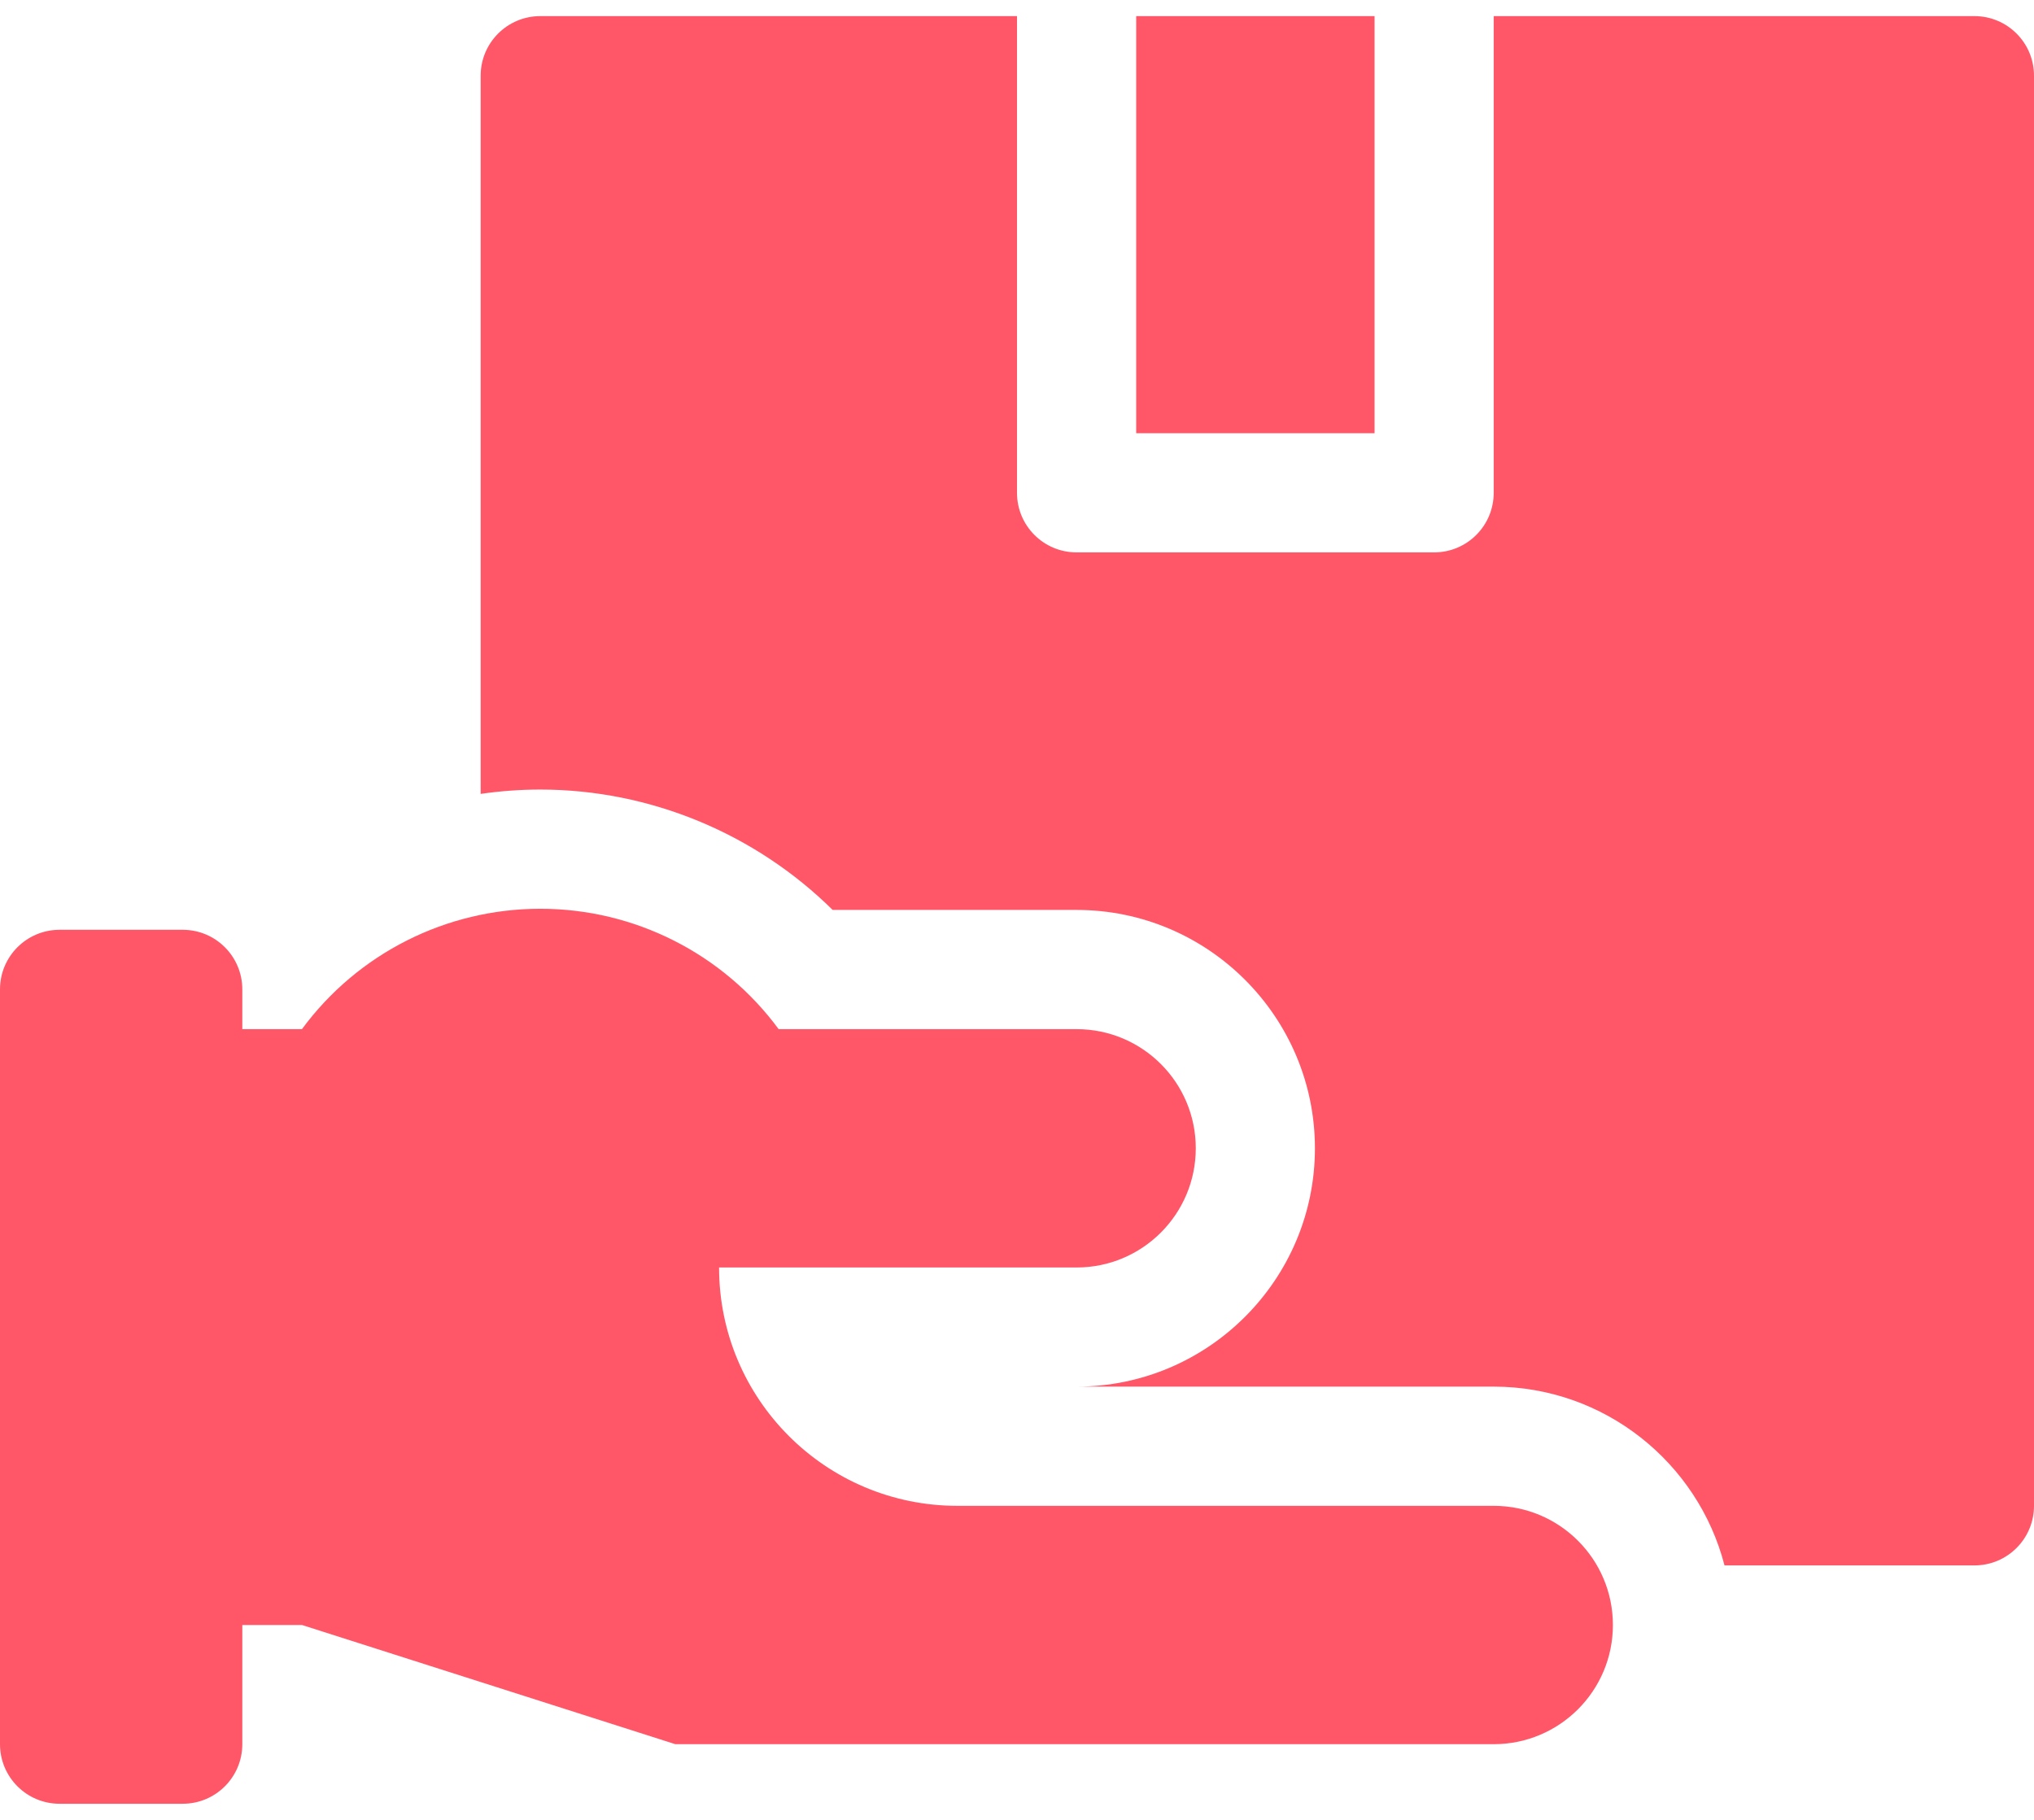
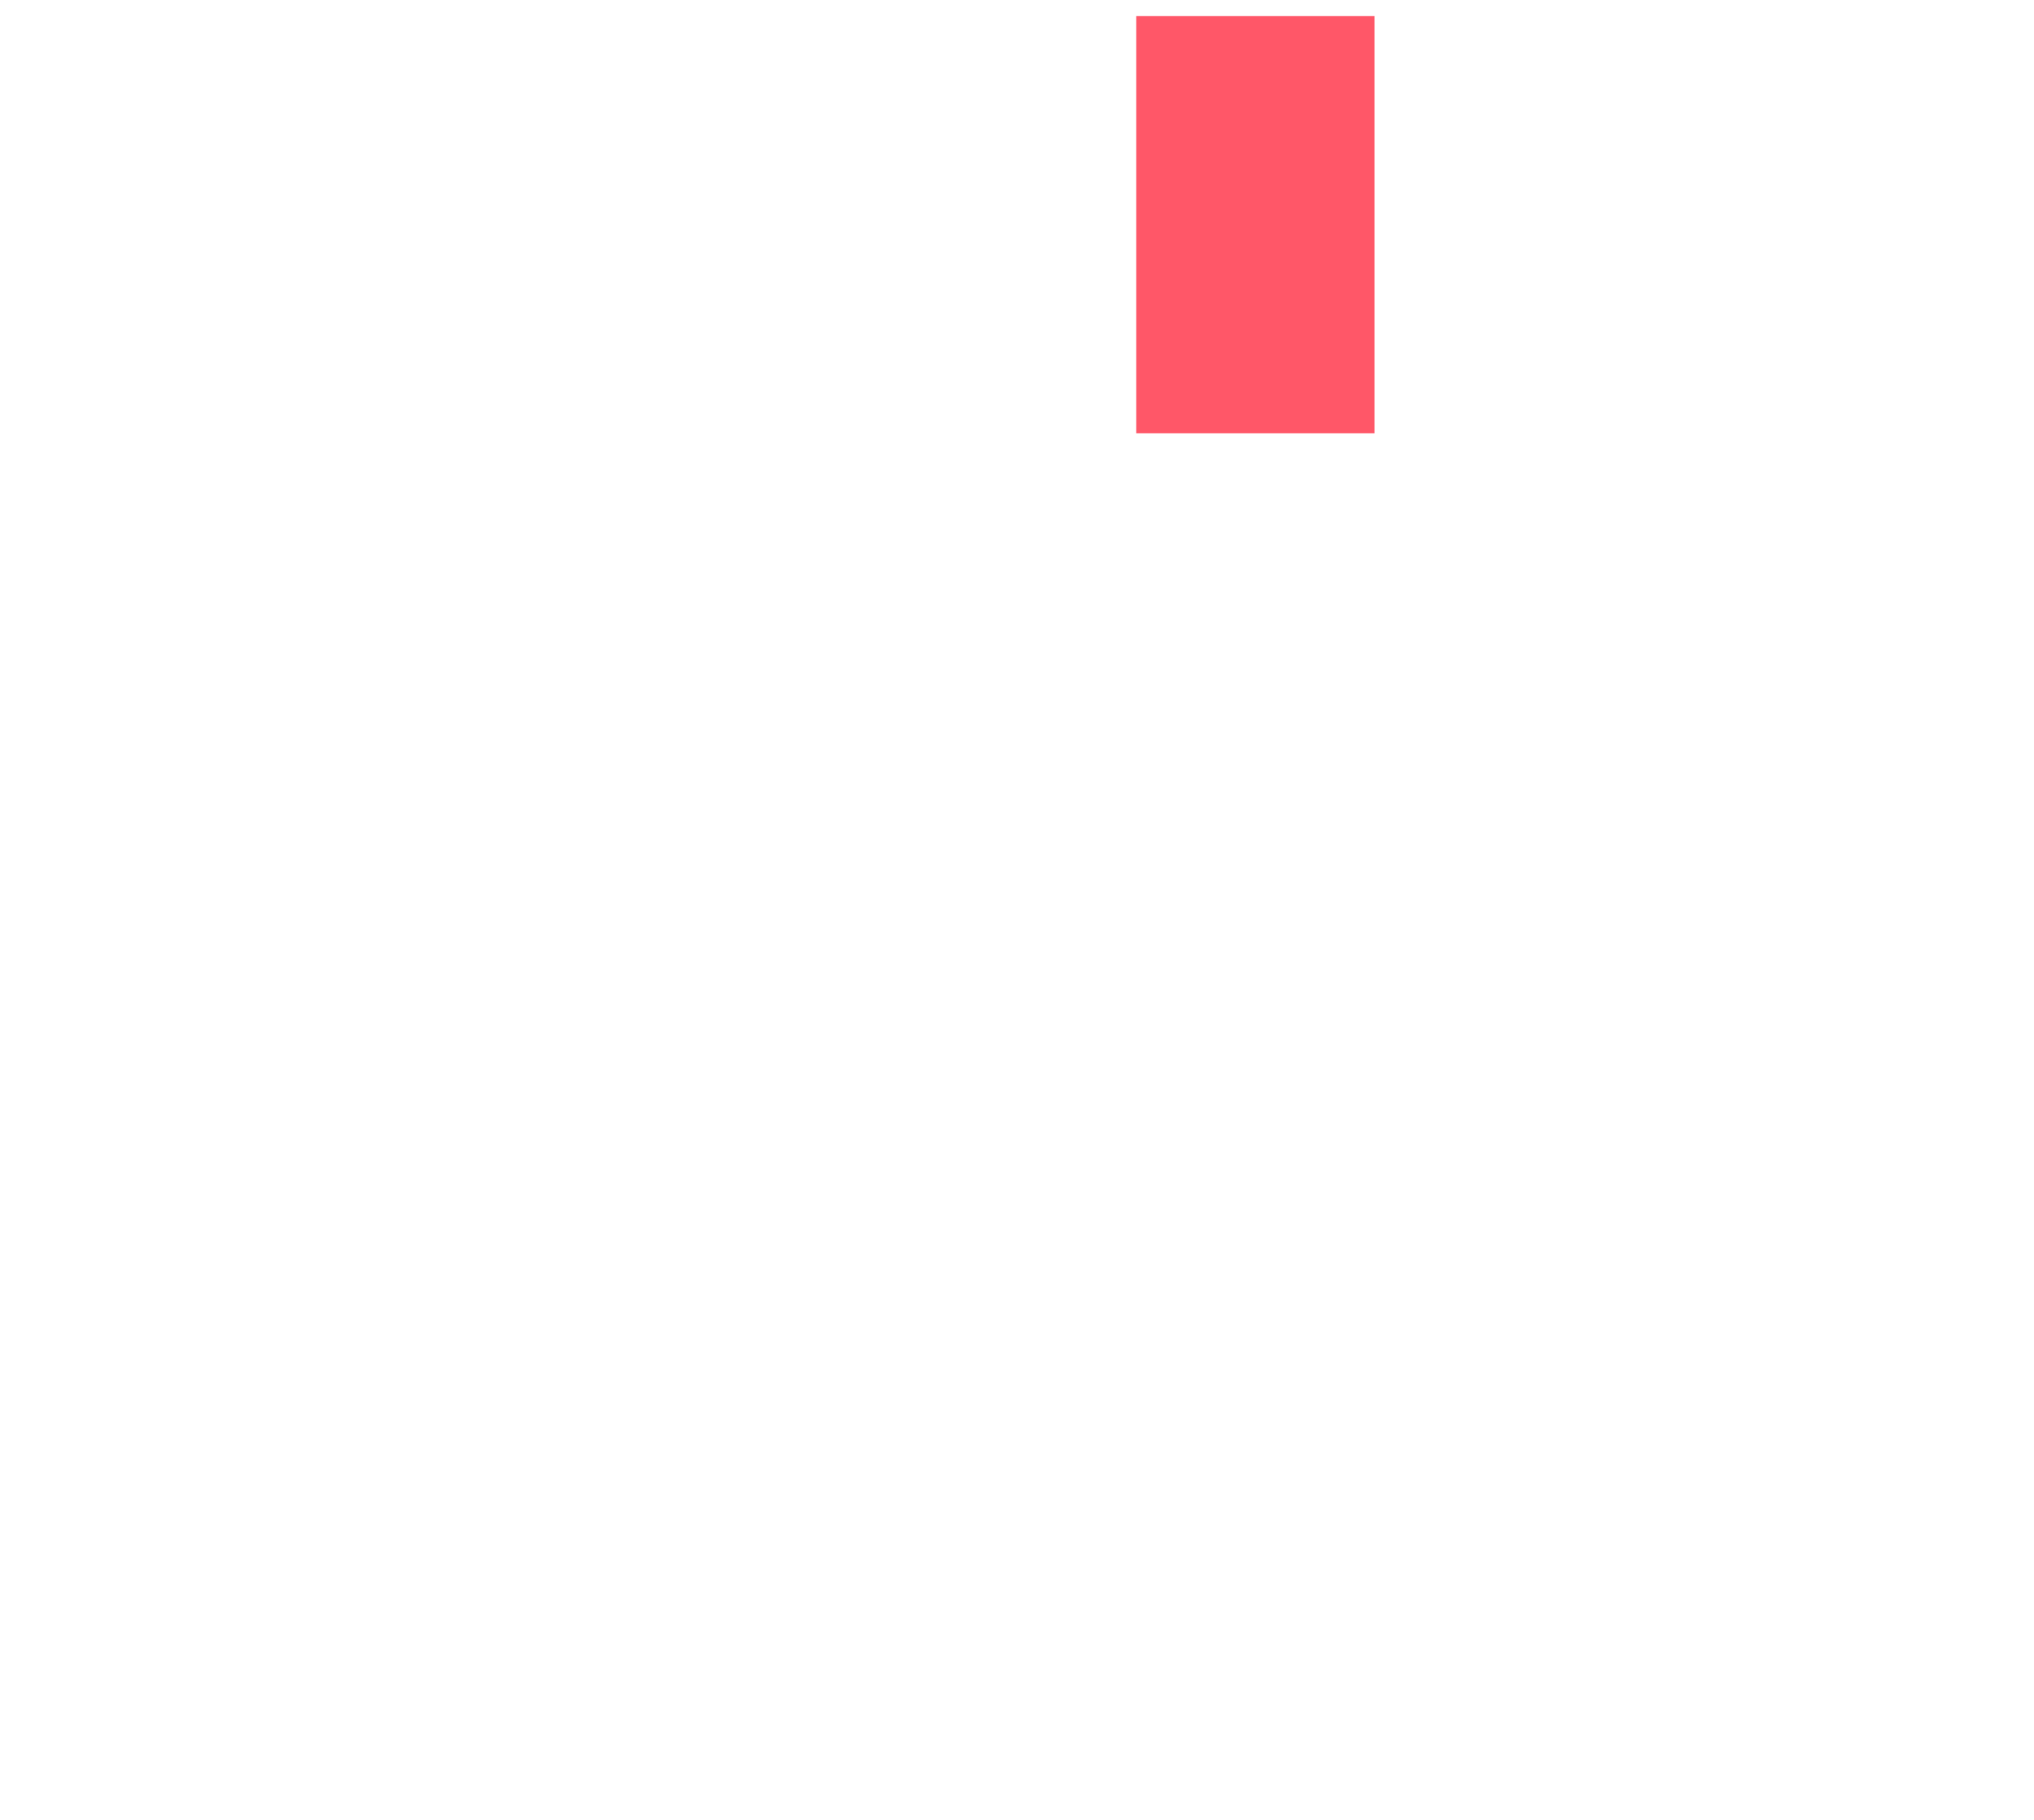
<svg xmlns="http://www.w3.org/2000/svg" width="38" height="34" viewBox="0 0 38 34" fill="none">
  <path d="M21.227 0.301H25.68V8.094H21.227V0.301Z" fill="#FF5768" />
-   <path d="M36.887 0.301H27.906V9.207C27.906 9.822 27.408 10.32 26.793 10.32H20.113C19.498 10.32 19 9.822 19 9.207V0.301H10.094C9.479 0.301 8.98 0.799 8.98 1.414V14.832C9.347 14.779 9.719 14.751 10.094 14.751C12.146 14.751 14.114 15.575 15.556 17H20.113C22.569 17 24.566 18.998 24.566 21.453C24.566 23.909 22.569 25.906 20.113 25.906H27.906C29.977 25.906 31.723 27.328 32.218 29.246H36.887C37.502 29.246 38 28.748 38 28.133V1.414C38 0.799 37.502 0.301 36.887 0.301Z" fill="#FF5768" />
-   <path d="M27.906 28.133H17.887C15.427 28.133 13.434 26.139 13.434 23.68H20.113C21.343 23.68 22.34 22.683 22.34 21.453C22.34 20.223 21.343 19.227 20.113 19.227H14.547C13.504 17.812 11.851 16.978 10.094 16.978C8.336 16.978 6.684 17.812 5.641 19.227H4.527V18.484C4.527 17.869 4.029 17.371 3.414 17.371H1.113C0.498 17.371 0 17.869 0 18.484V32.586C0 33.201 0.498 33.699 1.113 33.699H3.414C4.029 33.699 4.527 33.201 4.527 32.586V30.359H5.641L12.617 32.586H27.906C29.136 32.586 30.133 31.589 30.133 30.359C30.133 29.13 29.136 28.133 27.906 28.133Z" fill="#FF5768" />
</svg>